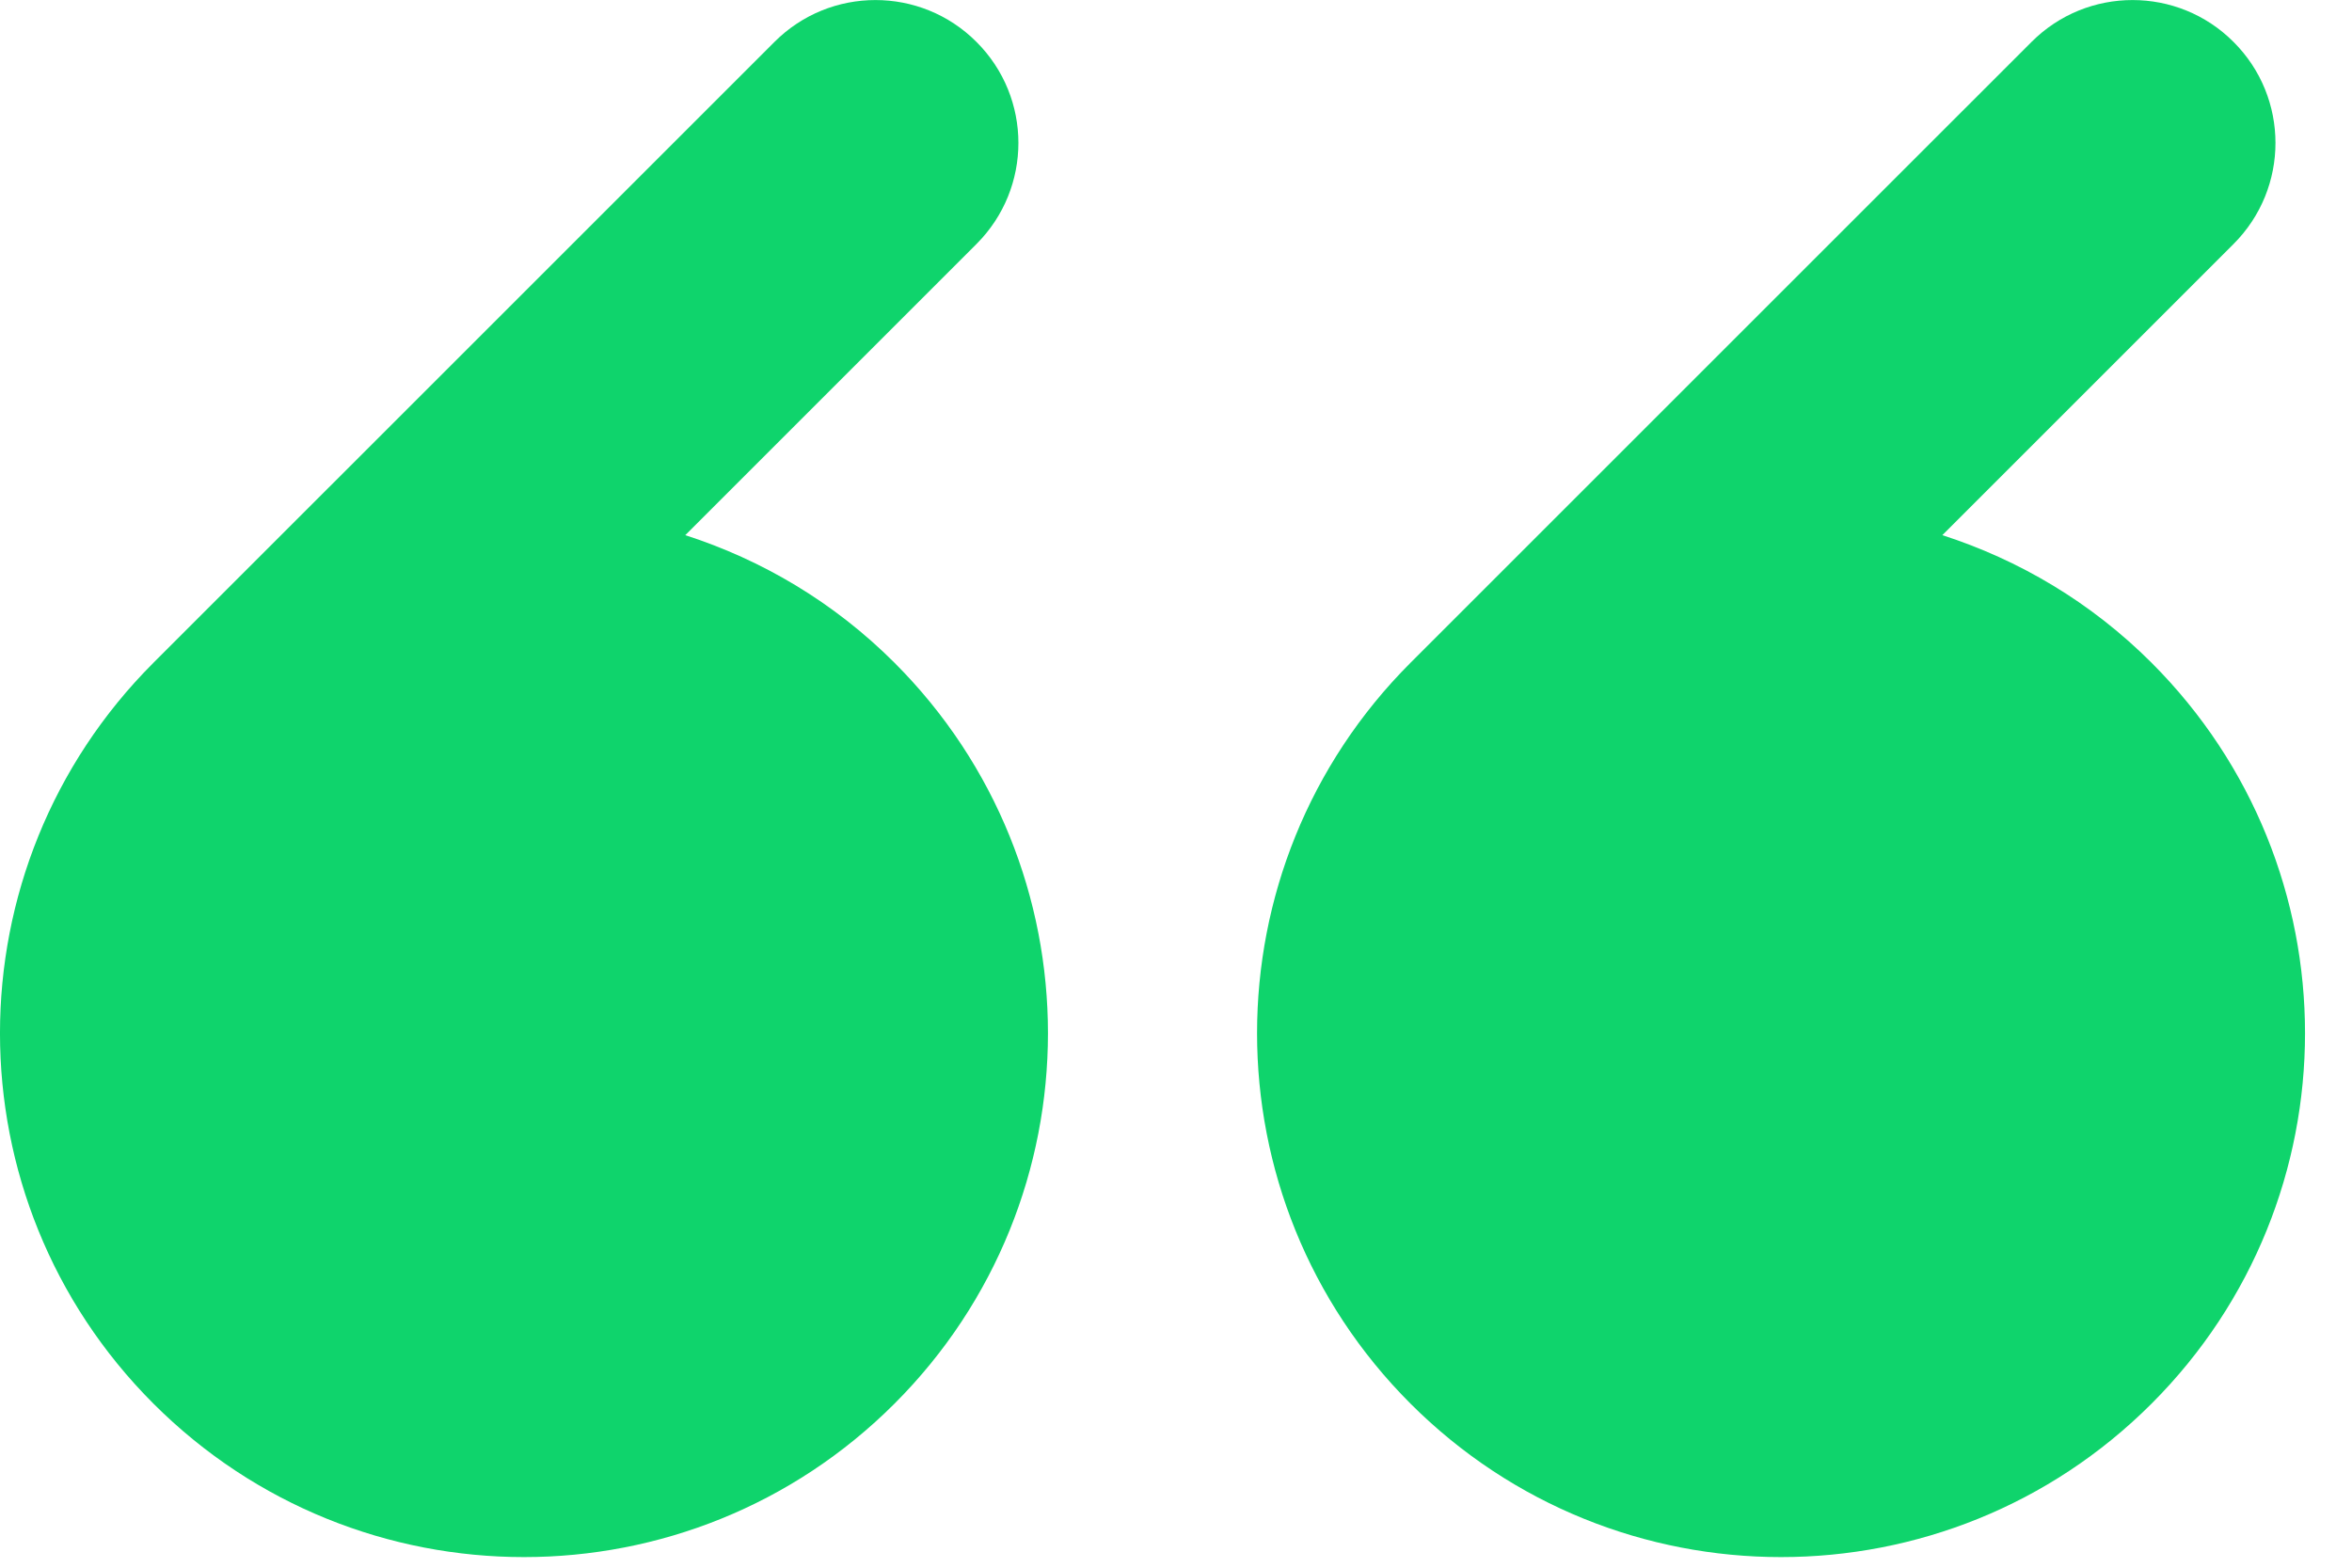
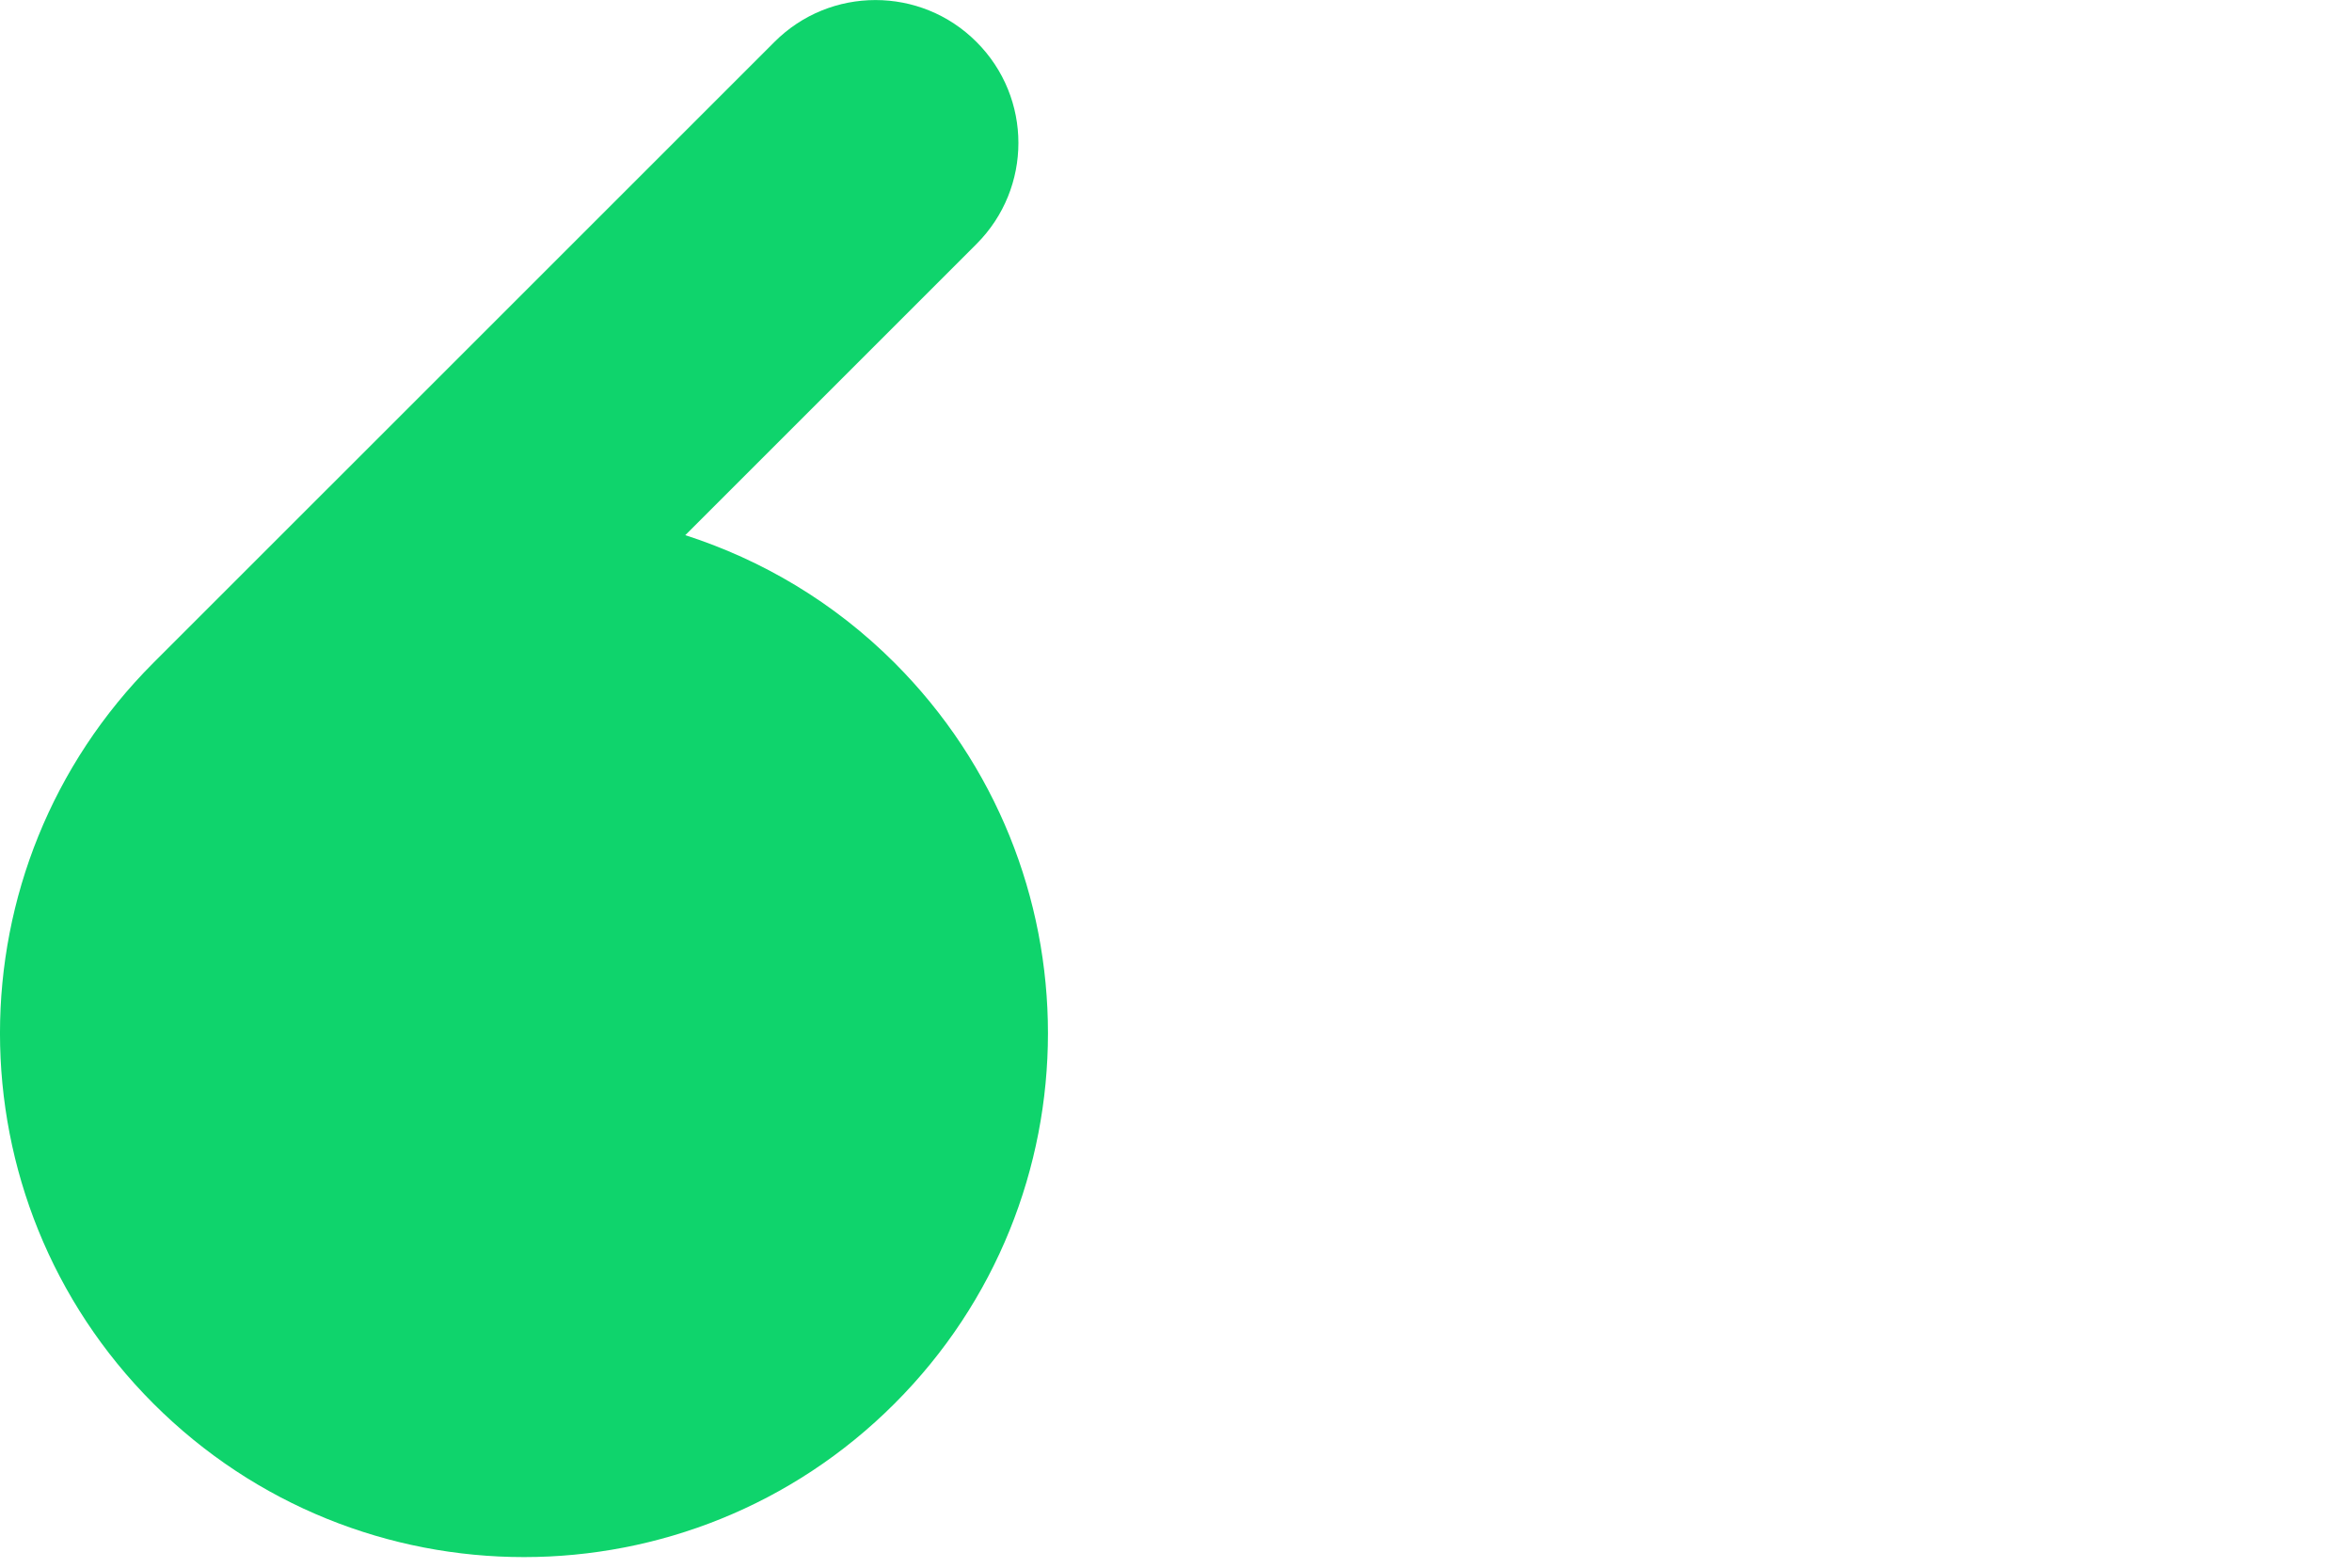
<svg xmlns="http://www.w3.org/2000/svg" width="45" height="30" viewBox="0 0 45 30" fill="none">
  <path fill-rule="evenodd" clip-rule="evenodd" d="M13.111 10.241C14.574 10.713 15.952 11.521 17.114 12.683C21.029 16.598 21.029 22.946 17.114 26.861C13.199 30.776 6.851 30.776 2.936 26.861C-0.979 22.946 -0.979 16.598 2.936 12.683L14.817 0.803C15.351 0.268 16.05 0.001 16.75 0.001C17.45 0.001 18.15 0.268 18.683 0.803C19.752 1.87 19.752 3.6 18.683 4.669L13.111 10.241Z" fill="#0FD46C" />
-   <path fill-rule="evenodd" clip-rule="evenodd" d="M37.162 10.241C38.625 10.713 40.003 11.521 41.165 12.683C45.08 16.598 45.08 22.946 41.165 26.861C37.25 30.776 30.902 30.776 26.987 26.861C23.072 22.946 23.072 16.598 26.987 12.683L38.868 0.803C39.402 0.268 40.101 0.001 40.801 0.001C41.501 0.001 42.201 0.268 42.734 0.803C43.803 1.87 43.803 3.6 42.734 4.669L37.162 10.241Z" fill="#0FD46C" />
</svg>